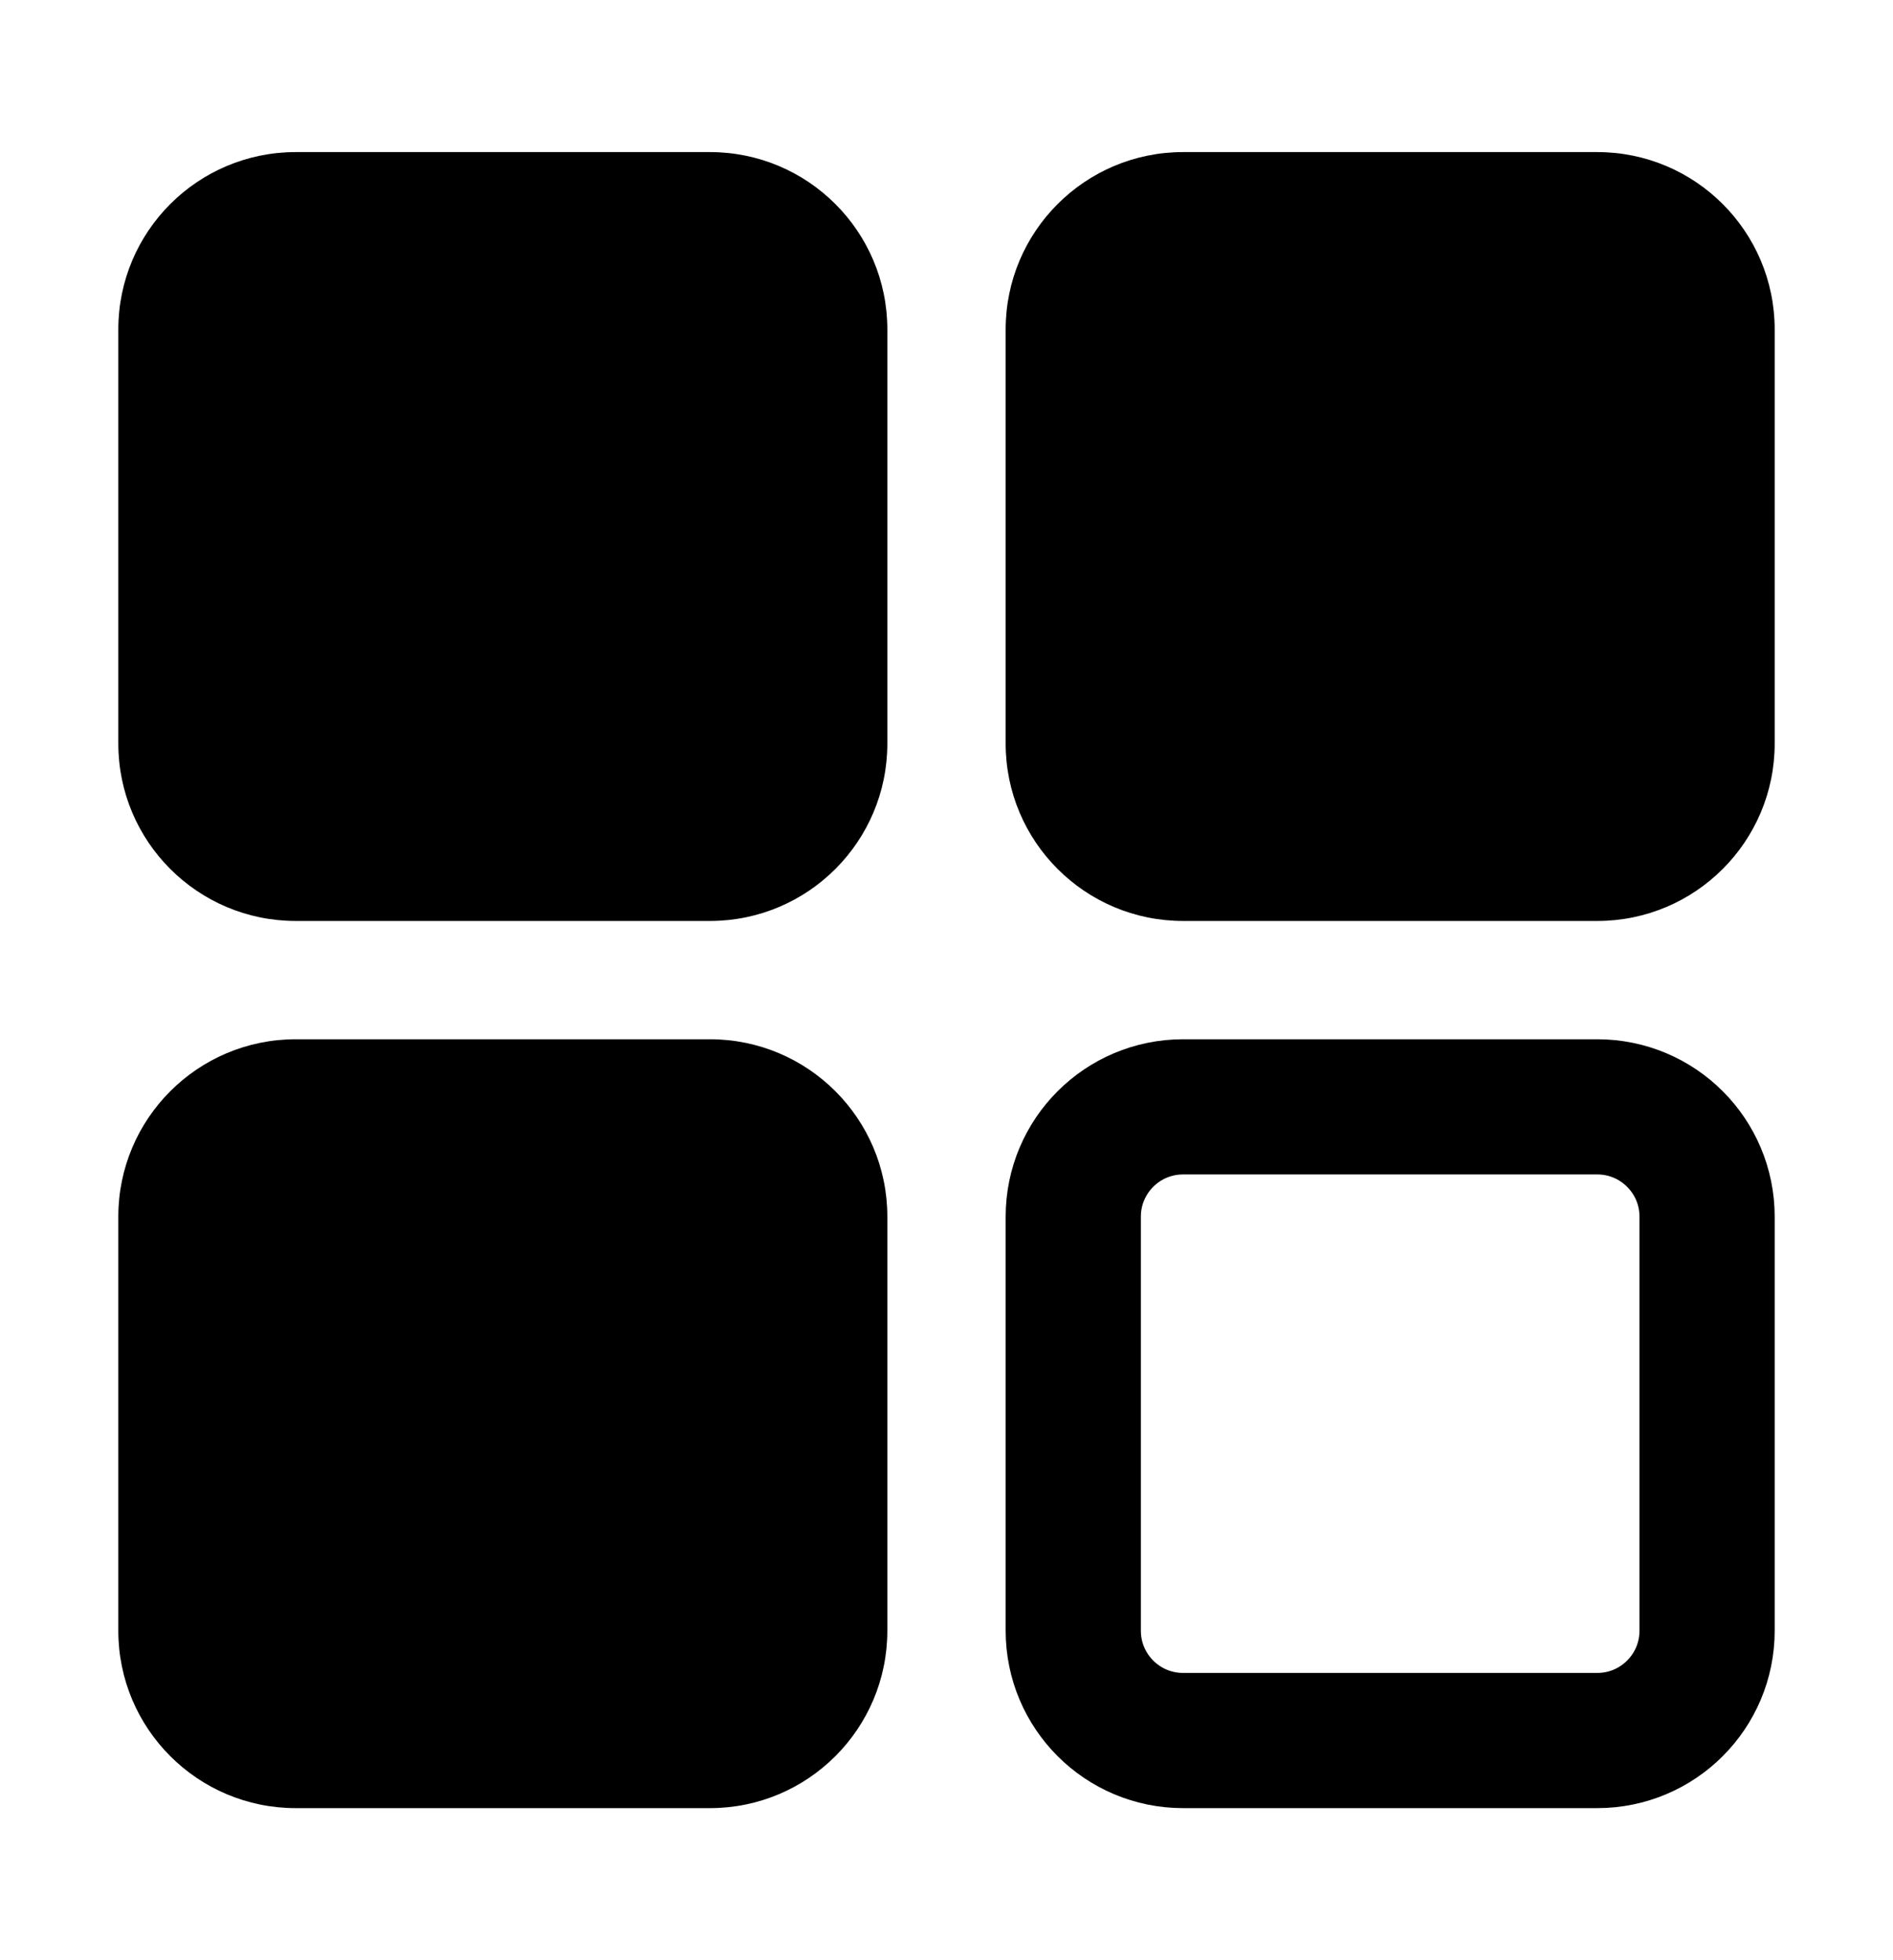
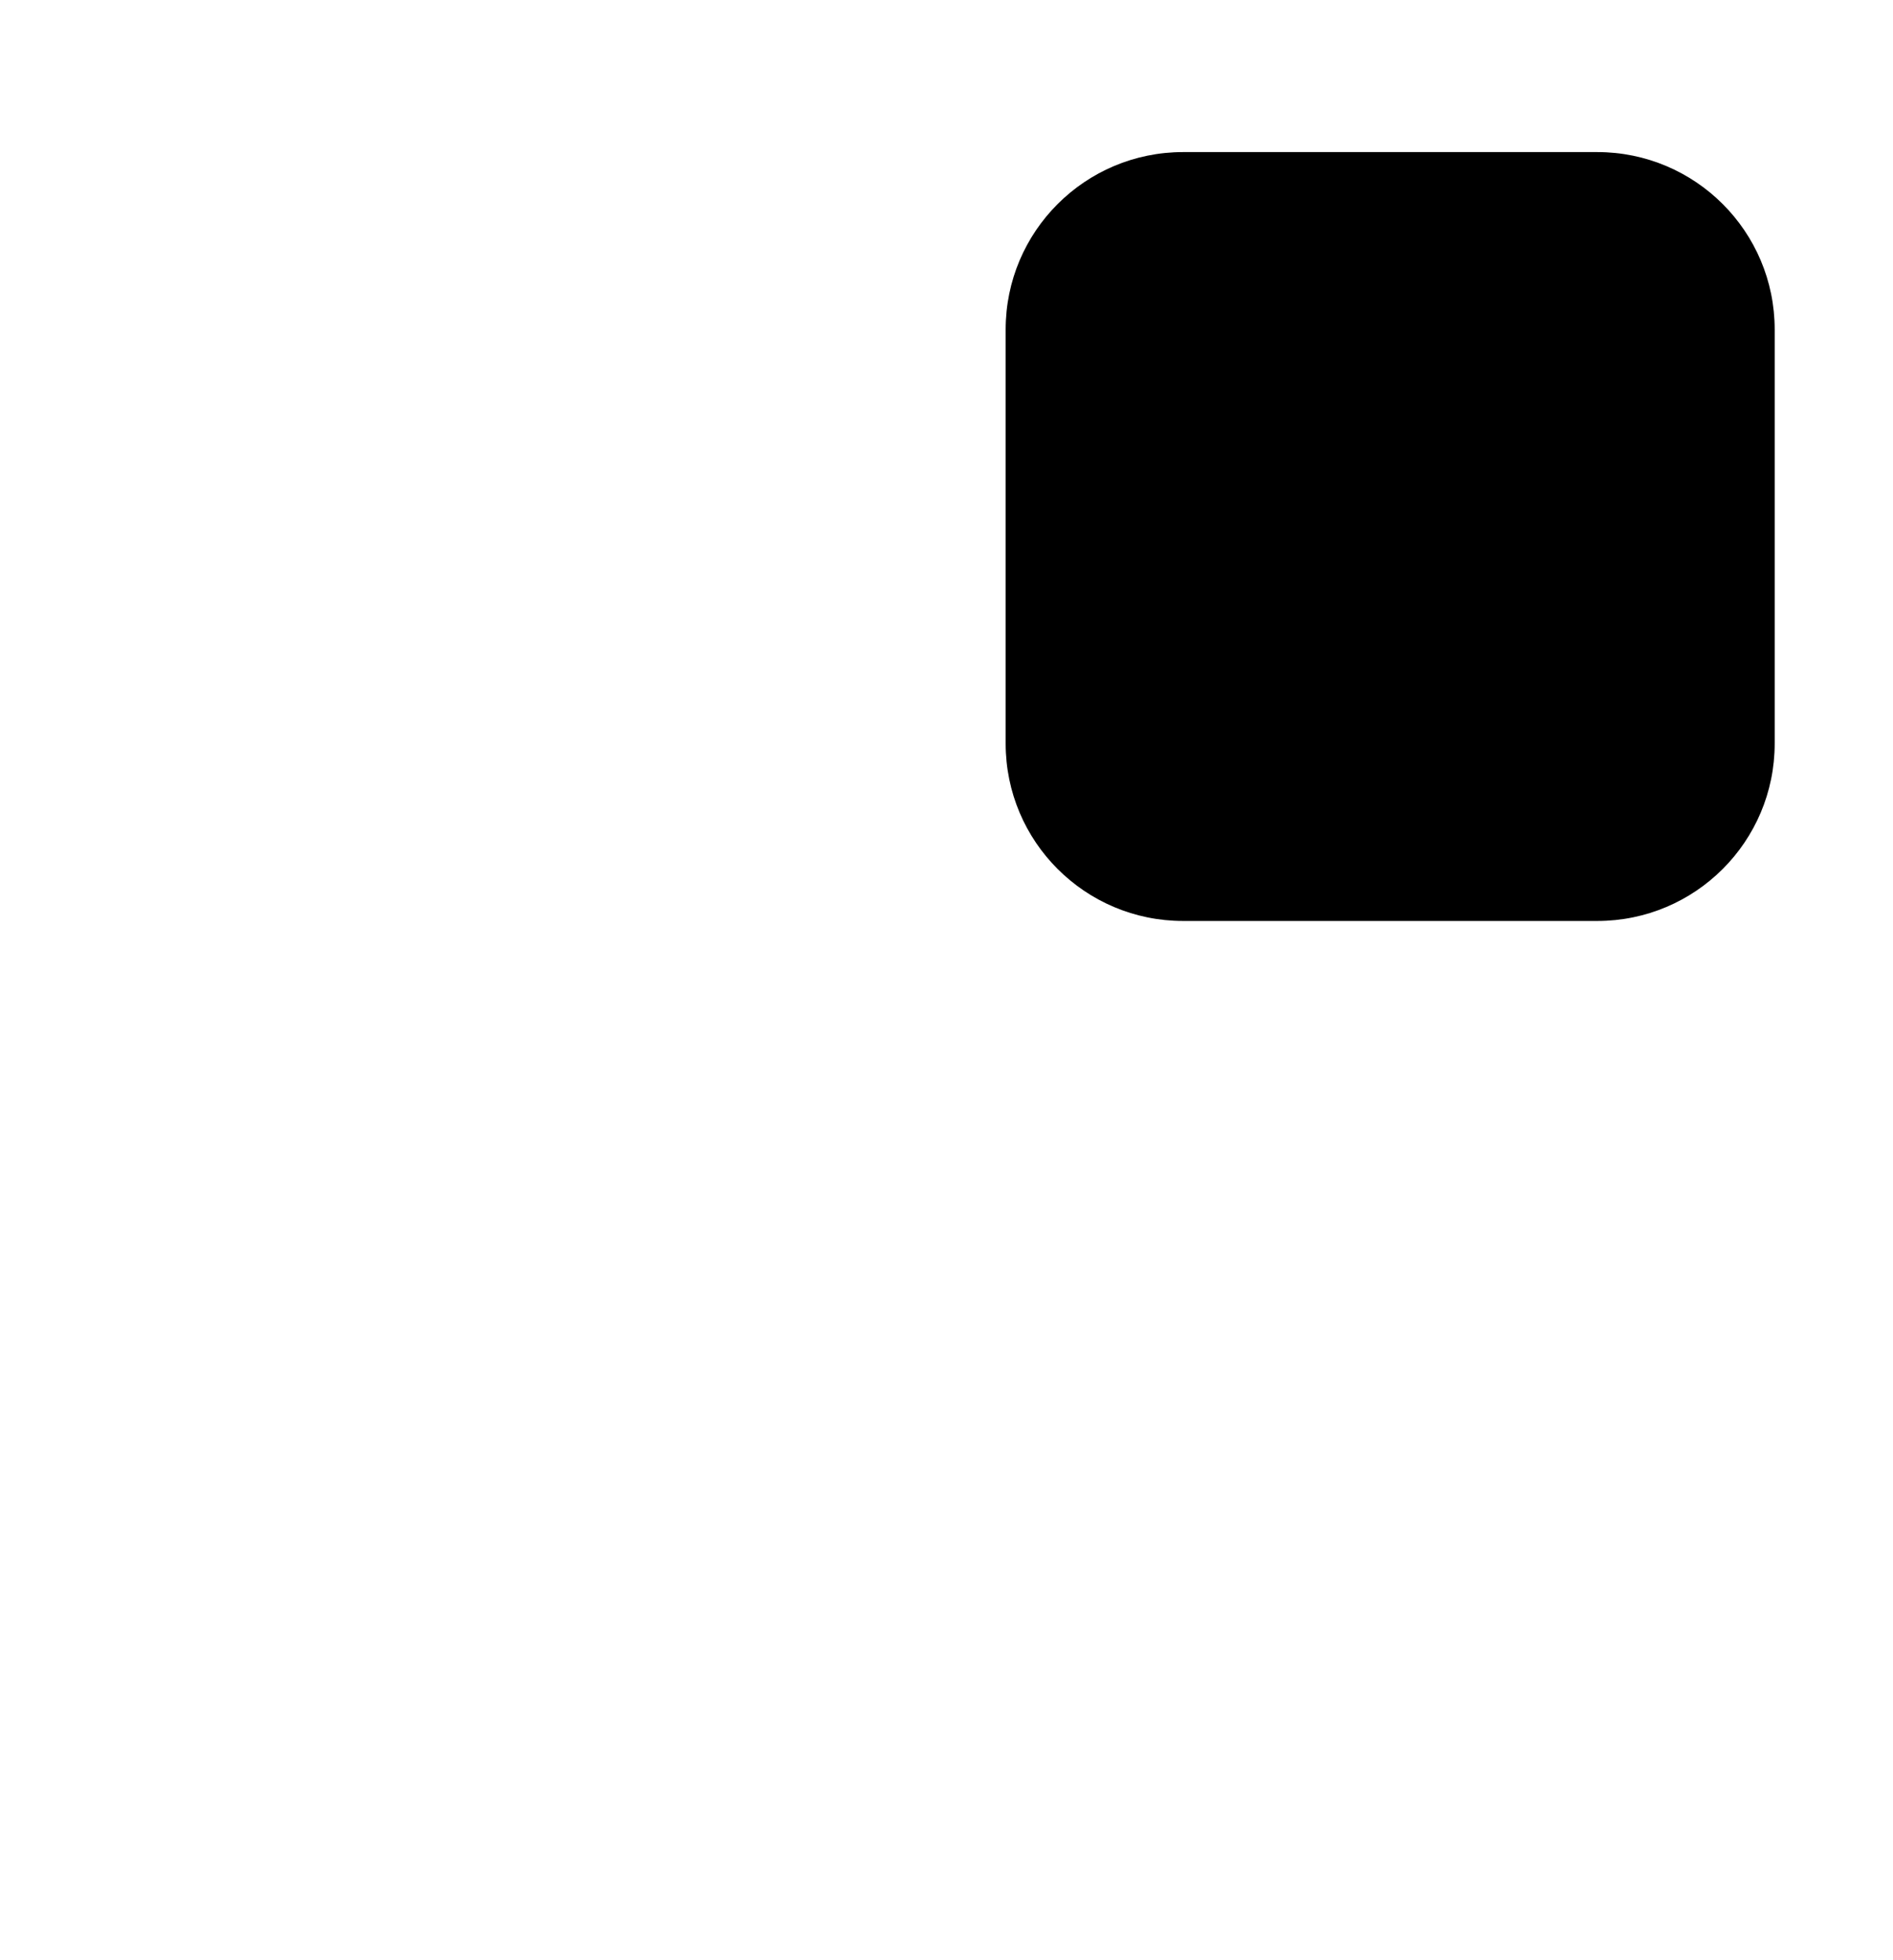
<svg xmlns="http://www.w3.org/2000/svg" width="28" height="29" viewBox="0 0 28 29" fill="none">
-   <path d="M10.5 2.25H4.375C2.925 2.25 1.75 3.425 1.75 4.875V11C1.75 12.45 2.925 13.625 4.375 13.625H10.5C11.95 13.625 13.125 12.45 13.125 11V4.875C13.125 3.425 11.95 2.25 10.5 2.25Z" fill="black" />
  <path d="M23.625 2.25H17.5C16.05 2.25 14.875 3.425 14.875 4.875V11C14.875 12.45 16.05 13.625 17.5 13.625H23.625C25.075 13.625 26.25 12.45 26.25 11V4.875C26.25 3.425 25.075 2.25 23.625 2.25Z" fill="black" />
-   <path d="M17.5 16.375H23.625C24.523 16.375 25.25 17.102 25.25 18V24.125C25.25 25.023 24.523 25.75 23.625 25.75H17.5C16.602 25.75 15.875 25.023 15.875 24.125V18C15.875 17.102 16.602 16.375 17.5 16.375Z" stroke="black" stroke-width="2" />
-   <path d="M10.5 15.375H4.375C2.925 15.375 1.75 16.55 1.75 18V24.125C1.75 25.575 2.925 26.75 4.375 26.75H10.5C11.95 26.75 13.125 25.575 13.125 24.125V18C13.125 16.55 11.95 15.375 10.5 15.375Z" fill="black" />
</svg>